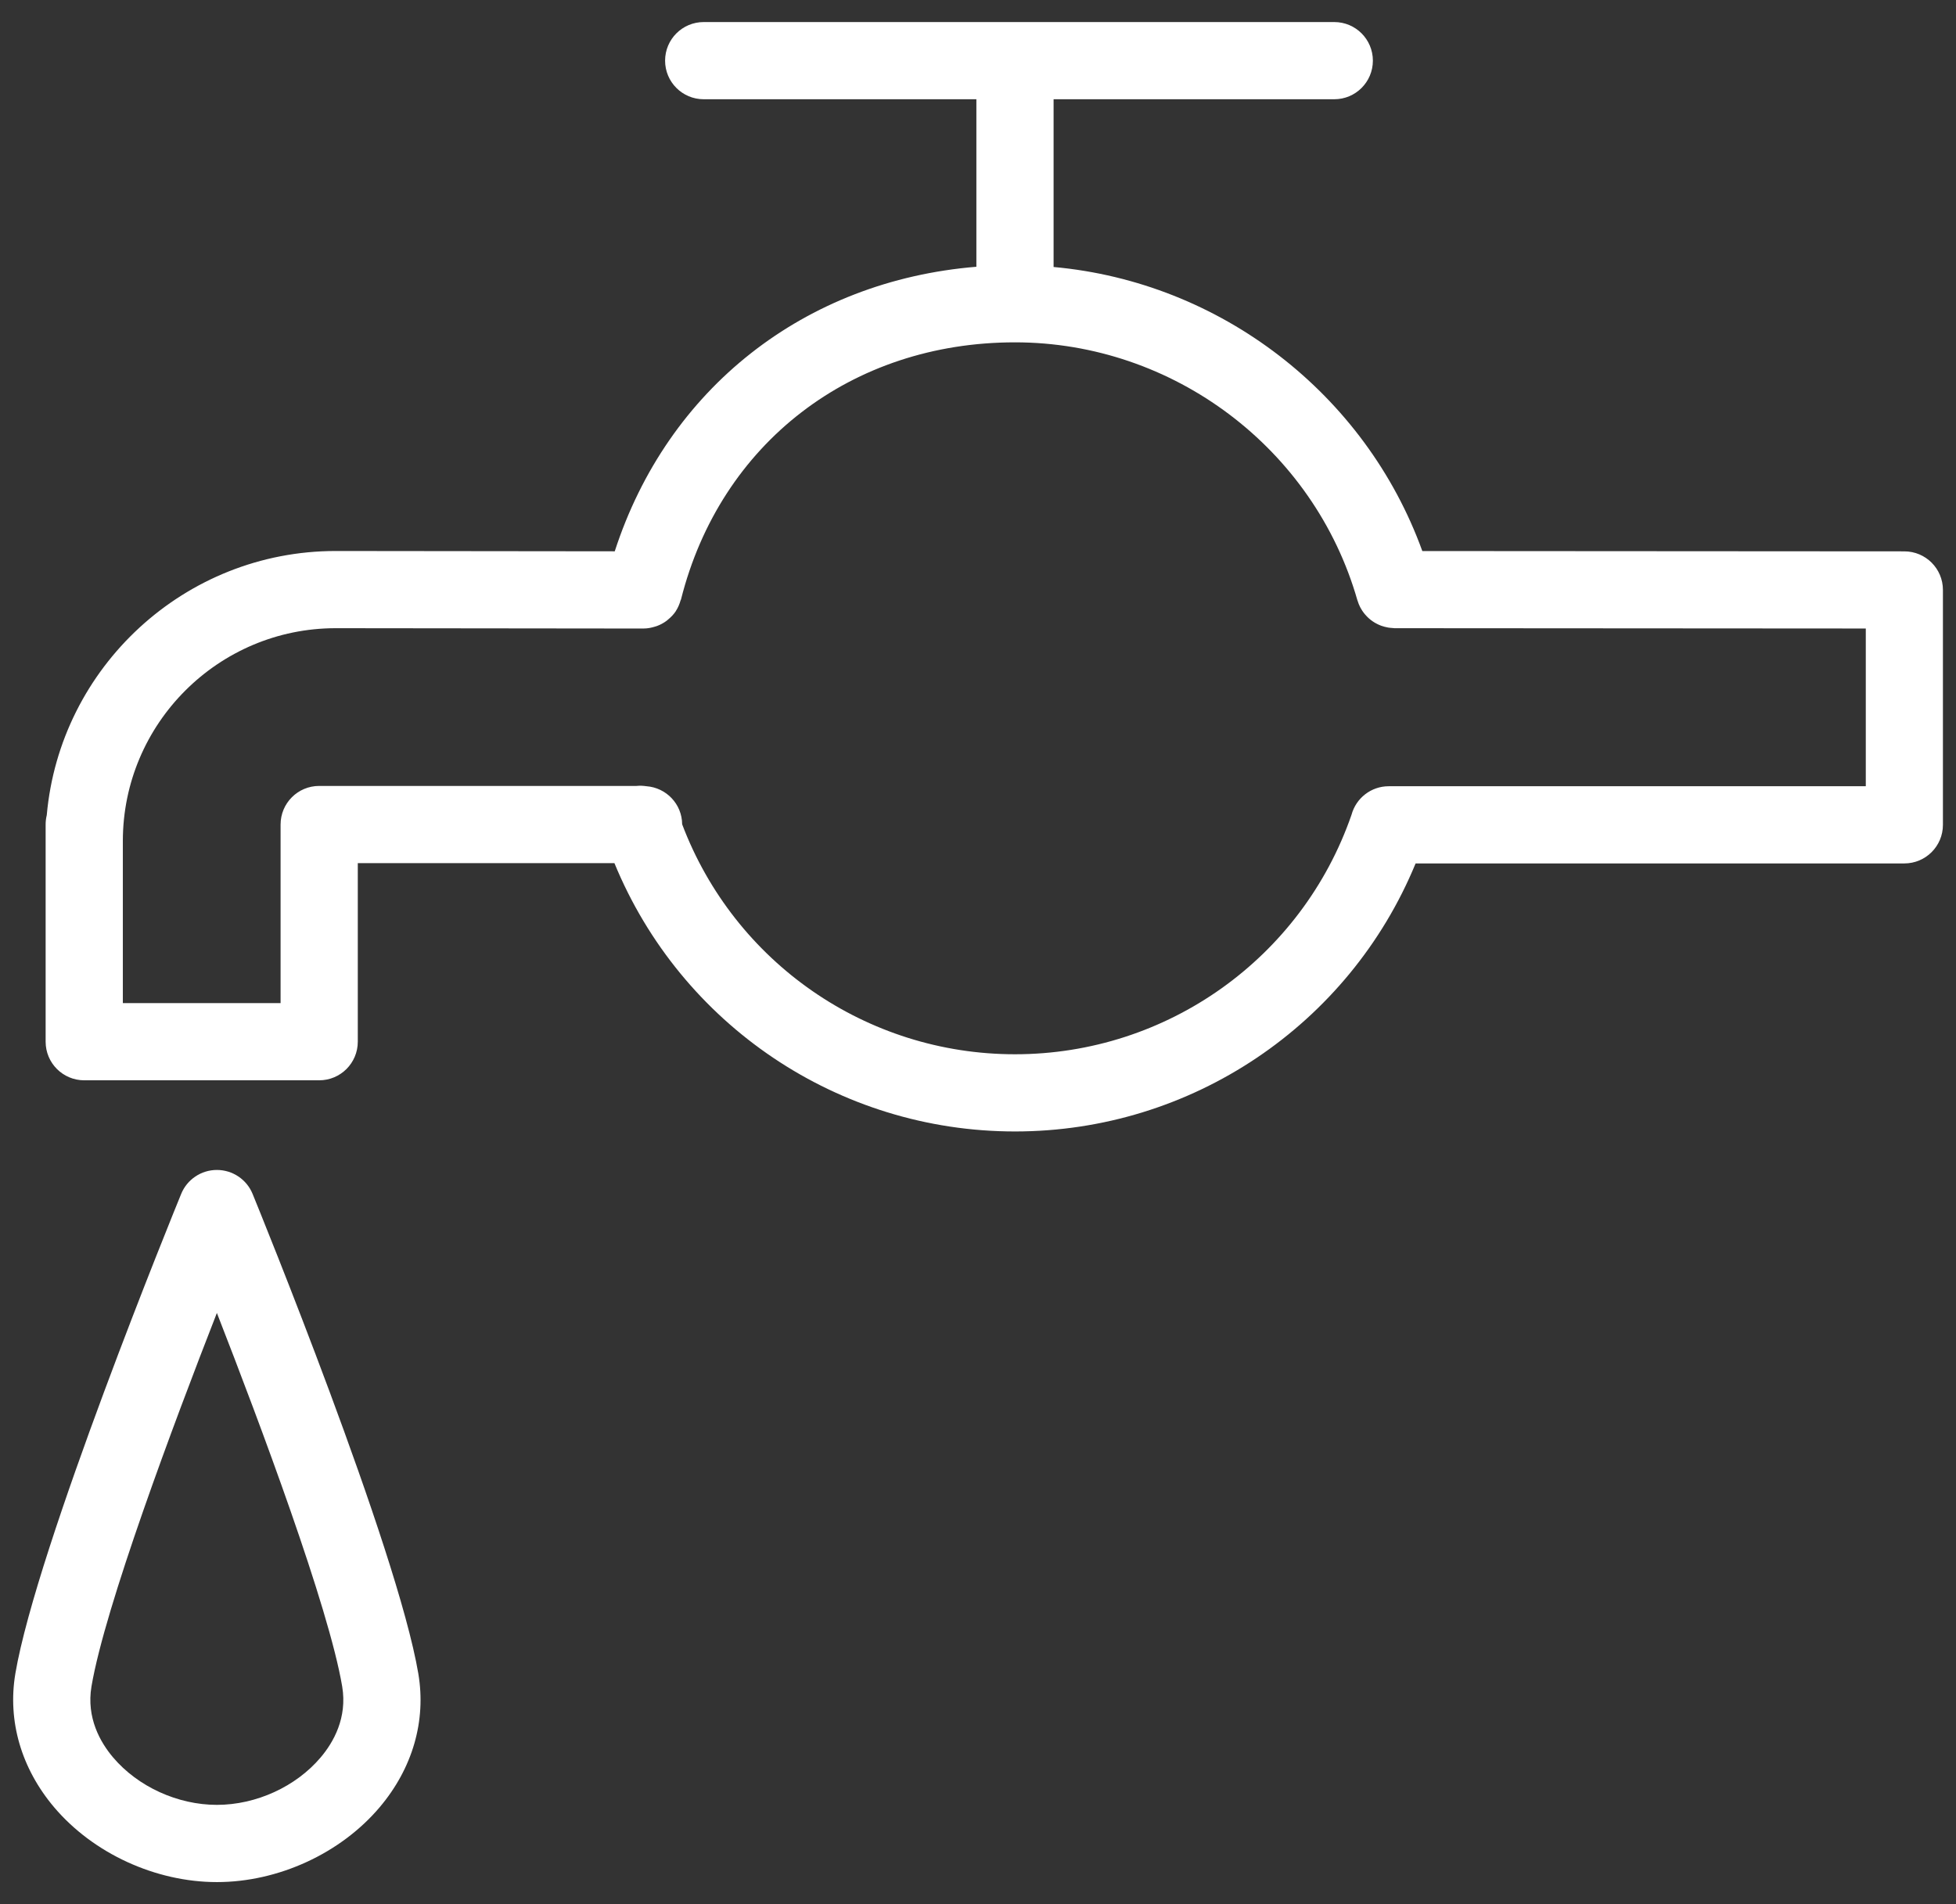
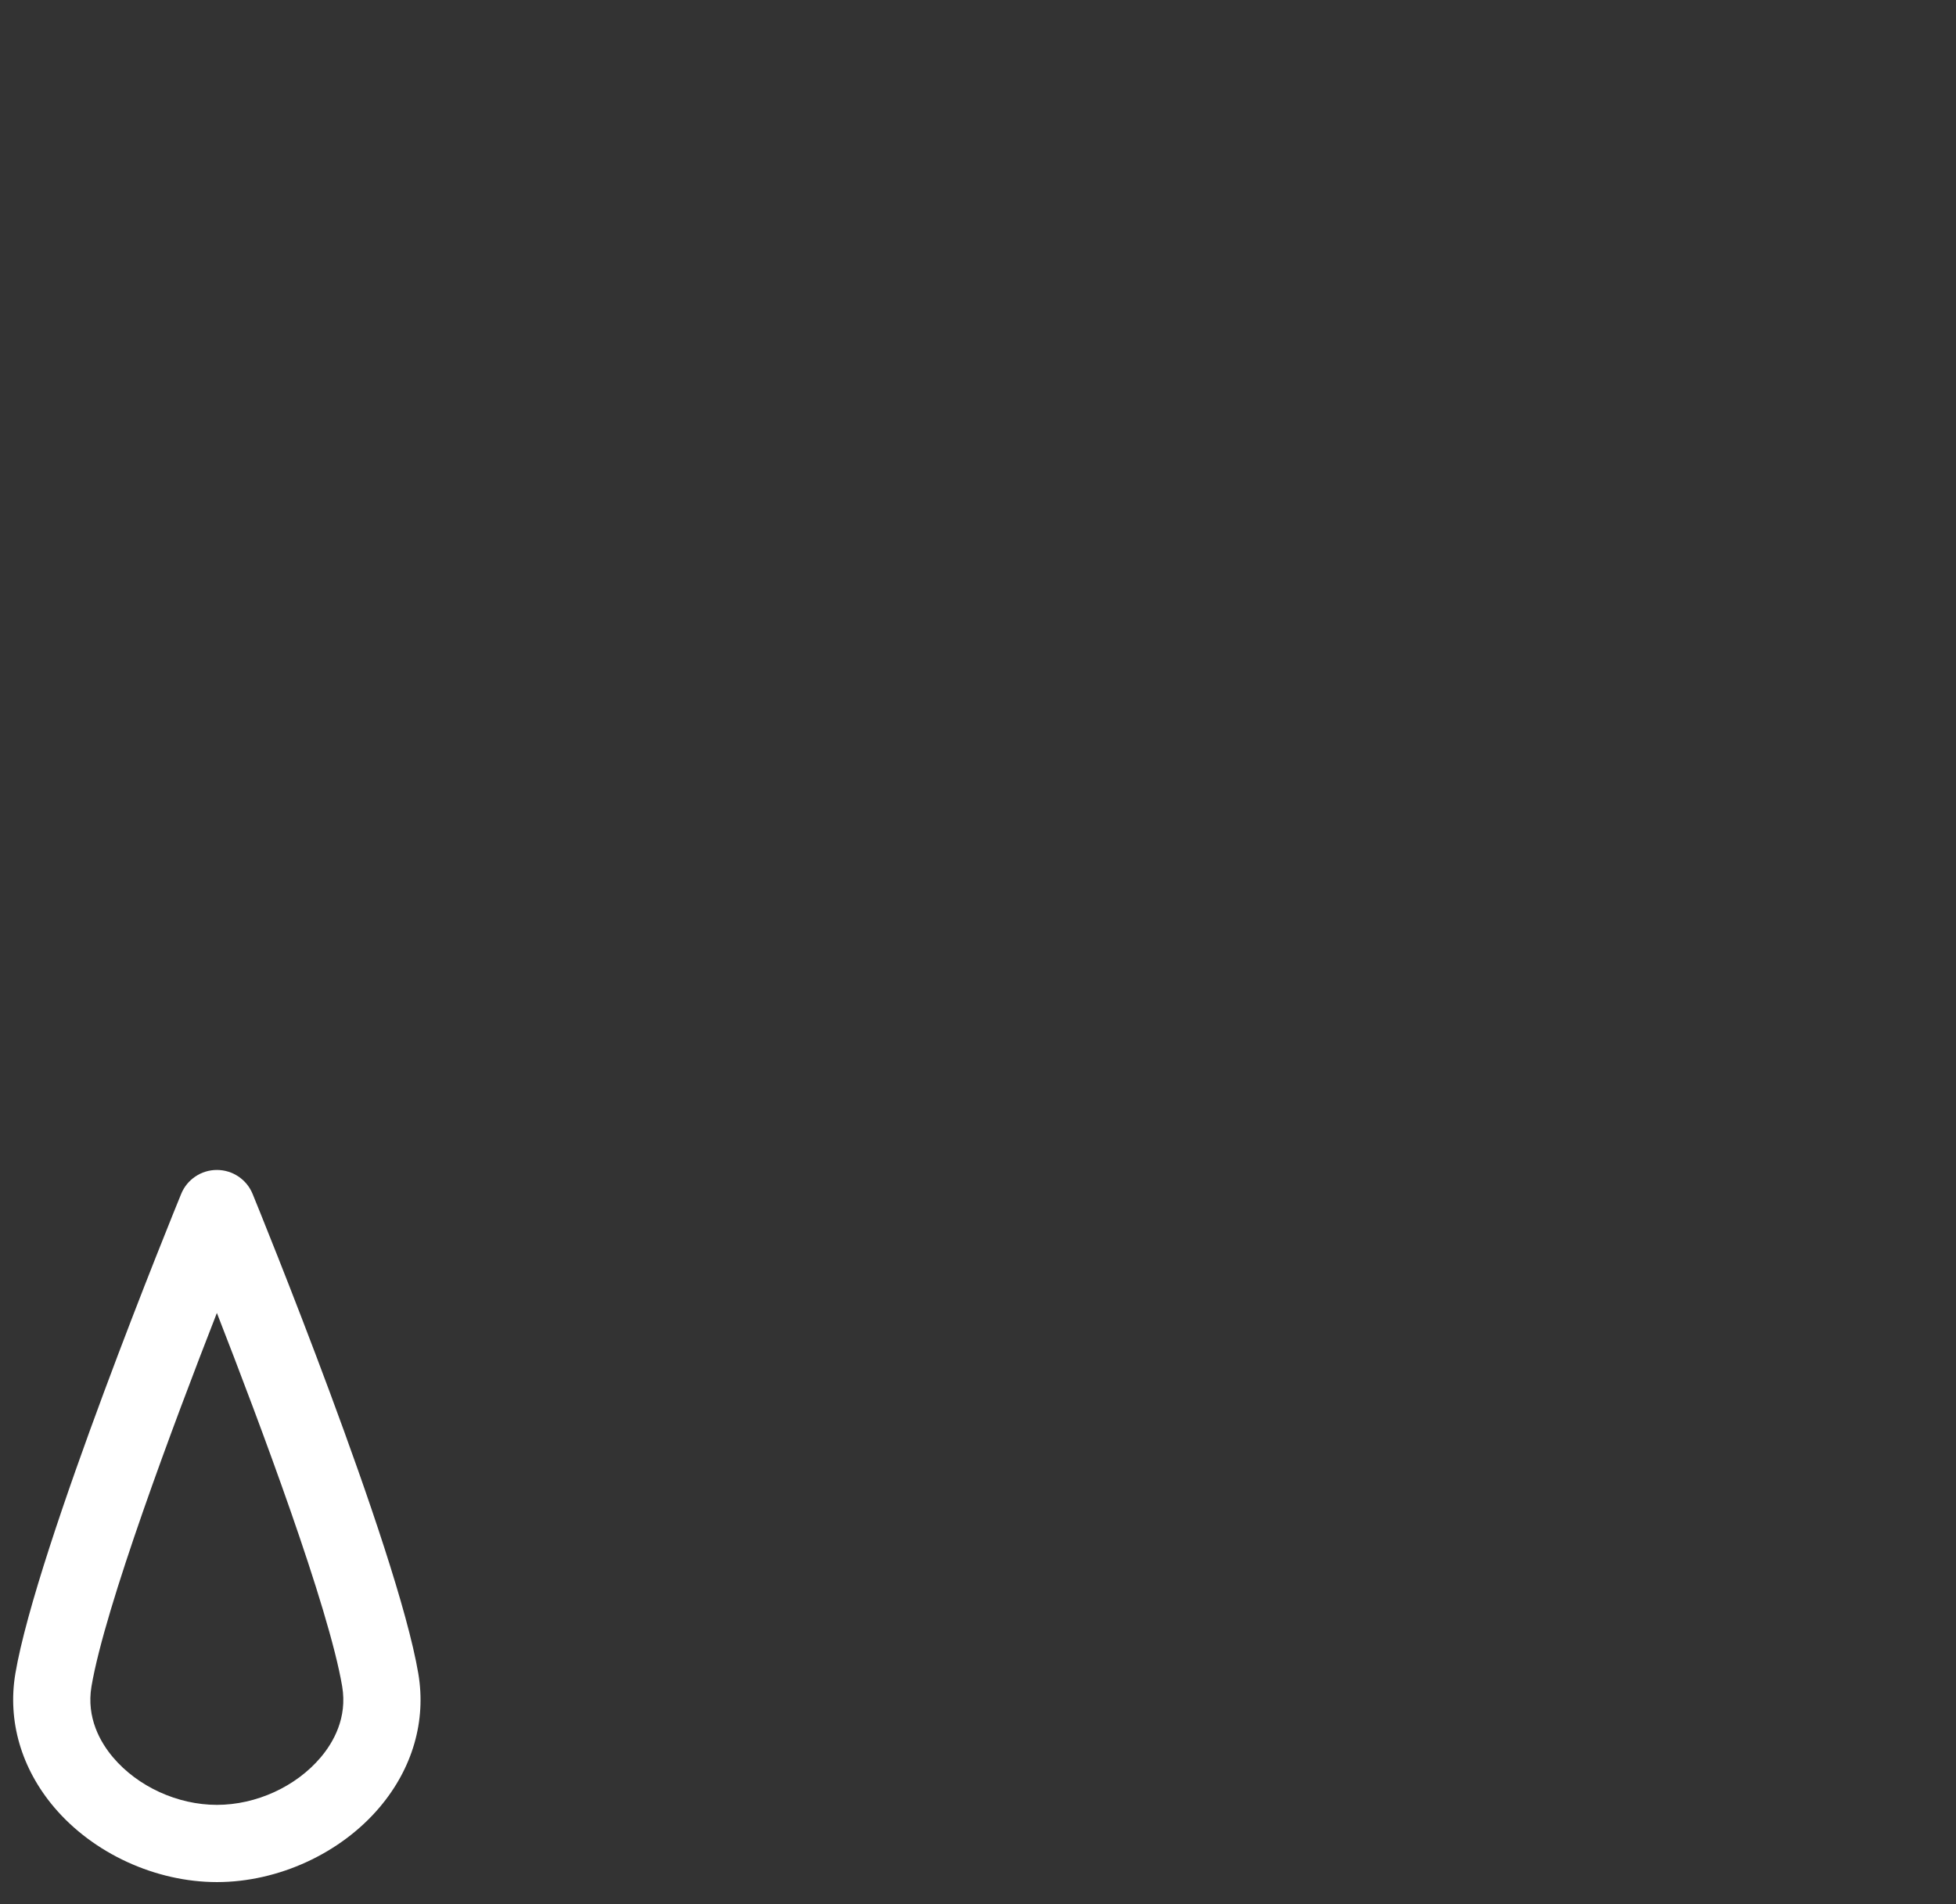
<svg xmlns="http://www.w3.org/2000/svg" width="76" height="74" viewBox="0 0 76 74" fill="none">
  <rect x="0" y="0" width="76" height="74" fill="#333333" stroke="none" />
-   <path d="M73.994 21.427L55.264 21.415C53.046 15.29 47.413 10.961 40.937 10.376V3.857H51.843C52.672 3.857 53.343 3.186 53.343 2.357C53.343 1.529 52.672 0.857 51.843 0.857H27.342C26.513 0.857 25.842 1.529 25.842 2.357C25.842 3.186 26.513 3.857 27.342 3.857H37.937V10.367C31.262 10.913 25.936 15.1 23.886 21.425L13.043 21.413C7.168 21.413 2.328 25.933 1.817 31.678C1.788 31.795 1.773 31.917 1.773 32.043V40.483C1.773 41.312 2.444 41.983 3.273 41.983H12.402C13.231 41.983 13.902 41.312 13.902 40.483V33.543H23.873C26.454 39.821 32.571 43.971 39.437 43.971C46.294 43.971 52.419 39.828 55.003 33.555H73.992C74.821 33.555 75.492 32.884 75.492 32.055V22.927C75.493 22.099 74.822 21.428 73.994 21.427ZM72.493 30.555H53.958C53.273 30.555 52.687 31.018 52.513 31.664C50.584 37.235 45.341 40.971 39.437 40.971C33.662 40.971 28.534 37.397 26.505 32.033C26.499 31.246 25.887 30.61 25.114 30.554C24.989 30.536 24.863 30.529 24.734 30.543H12.402C11.573 30.543 10.902 31.214 10.902 32.043V38.983H4.773V32.685C4.773 28.124 8.483 24.413 13.042 24.413L25.004 24.426C25.005 24.426 25.006 24.426 25.007 24.426C25.009 24.426 25.012 24.425 25.014 24.425C25.165 24.425 25.308 24.395 25.446 24.353C25.472 24.345 25.497 24.339 25.523 24.329C25.657 24.28 25.781 24.213 25.894 24.13C25.915 24.114 25.934 24.097 25.954 24.08C26.067 23.987 26.17 23.883 26.252 23.761C26.256 23.755 26.259 23.747 26.263 23.741C26.344 23.616 26.403 23.477 26.444 23.331C26.448 23.317 26.457 23.307 26.461 23.293C27.991 17.225 33.084 13.304 39.438 13.304C45.584 13.304 51.055 17.426 52.741 23.327C52.743 23.335 52.748 23.342 52.75 23.349C52.775 23.432 52.806 23.511 52.845 23.587C52.854 23.604 52.863 23.62 52.872 23.637C52.909 23.704 52.95 23.767 52.997 23.827C53.013 23.848 53.029 23.867 53.046 23.886C53.091 23.938 53.138 23.987 53.189 24.032C53.212 24.053 53.236 24.072 53.26 24.091C53.31 24.13 53.361 24.166 53.416 24.198C53.447 24.217 53.478 24.233 53.51 24.249C53.561 24.274 53.612 24.297 53.666 24.317C53.708 24.333 53.751 24.345 53.795 24.357C53.841 24.369 53.887 24.38 53.935 24.388C53.992 24.398 54.049 24.403 54.107 24.406C54.131 24.407 54.154 24.413 54.178 24.413L72.495 24.425V30.555H72.493V30.555Z" fill="white" />
  <path d="M9.815 46.399C9.585 45.835 9.036 45.467 8.427 45.467C7.818 45.467 7.269 45.835 7.039 46.399C6.81 46.959 1.422 60.154 0.596 65.042C0.596 65.043 0.596 65.043 0.596 65.044C0.289 66.879 0.825 68.723 2.104 70.235C3.622 72.028 6.045 73.142 8.428 73.142C10.813 73.142 13.237 72.027 14.753 70.232C16.031 68.72 16.564 66.877 16.254 65.042C15.429 60.154 10.044 46.958 9.815 46.399ZM12.461 68.295C11.499 69.434 9.953 70.141 8.427 70.141C6.902 70.141 5.357 69.434 4.393 68.296C3.898 67.711 3.351 66.758 3.554 65.541C4.077 62.446 6.747 55.326 8.427 51.024C10.106 55.326 12.774 62.446 13.296 65.541C13.5 66.758 12.955 67.711 12.461 68.295Z" fill="white" />
</svg>